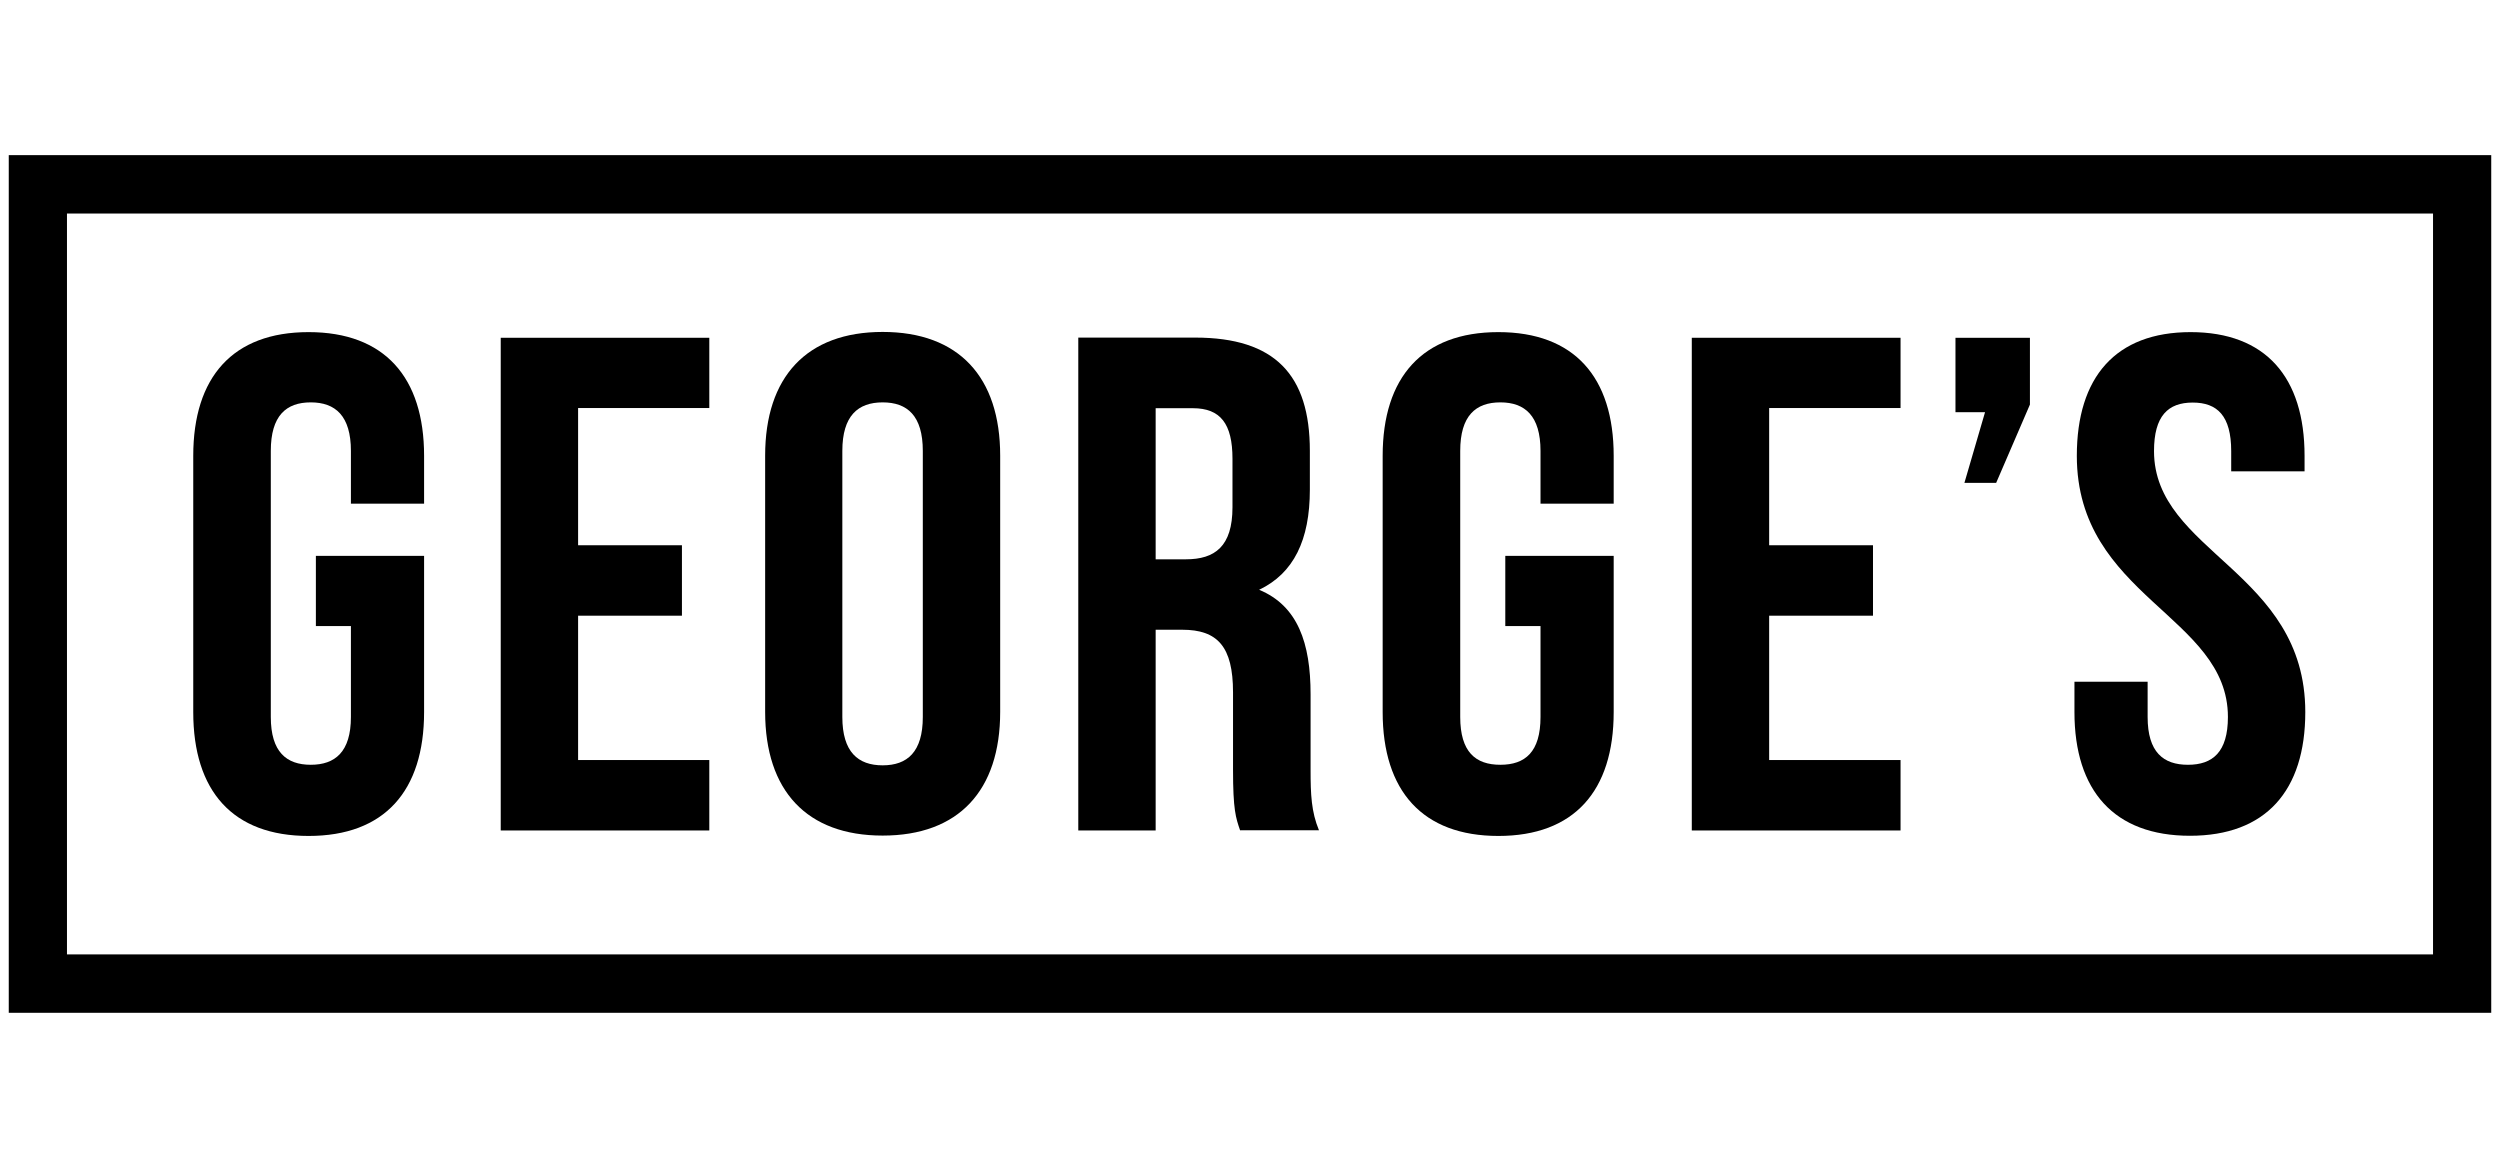
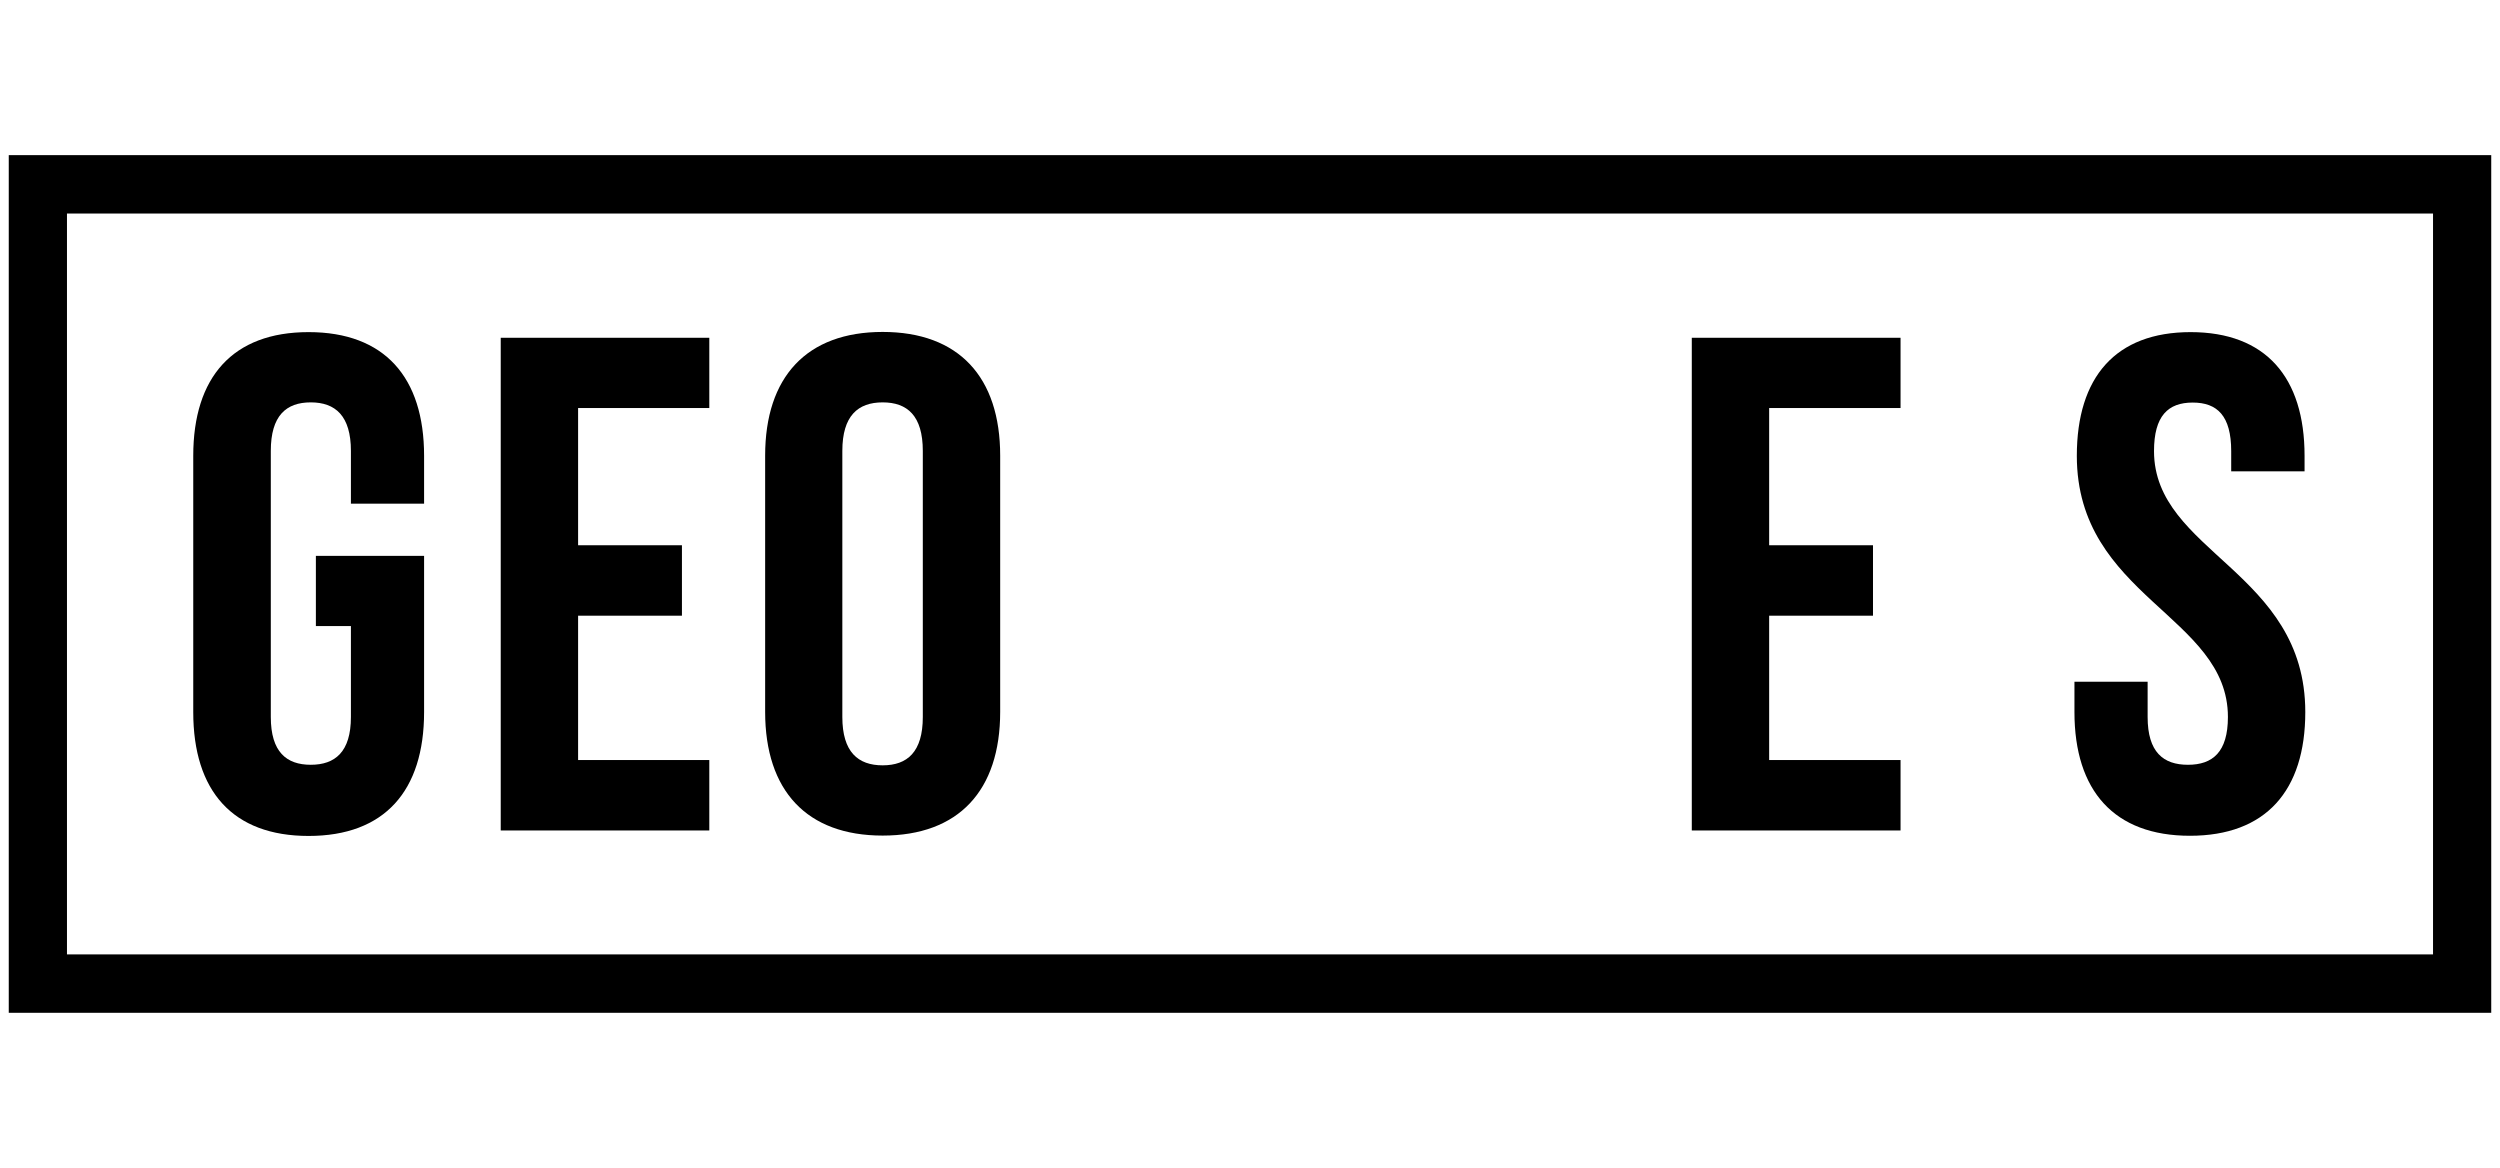
<svg xmlns="http://www.w3.org/2000/svg" id="content" viewBox="0 0 137 64">
  <path d="m17.3,30.46h5.94v8.56c0,4.33-2.17,6.79-6.33,6.79s-6.32-2.46-6.32-6.79v-14.04c0-4.31,2.16-6.78,6.32-6.78s6.33,2.47,6.33,6.78v2.62h-4.01v-2.89c0-1.92-.85-2.66-2.2-2.66s-2.19.73-2.19,2.66v14.58c0,1.92.86,2.62,2.19,2.62s2.2-.7,2.2-2.62v-4.98h-1.92v-3.85Z" />
  <polygon points="31.68 29.88 37.37 29.88 37.37 33.74 31.68 33.74 31.68 41.65 38.87 41.65 38.87 45.51 27.44 45.51 27.44 18.51 38.87 18.51 38.87 22.36 31.68 22.36 31.68 29.88" />
  <path d="m46.16,39.29c0,1.92.86,2.65,2.21,2.65s2.2-.73,2.2-2.65v-14.58c0-1.93-.85-2.66-2.2-2.66s-2.21.73-2.21,2.66v14.58Zm-4.23-14.32c0-4.31,2.27-6.78,6.44-6.78s6.44,2.47,6.44,6.78v14.04c0,4.32-2.28,6.78-6.44,6.78s-6.44-2.46-6.44-6.78v-14.04Z" />
-   <path d="m63.33,22.36v8.29h1.66c1.58,0,2.55-.7,2.55-2.85v-2.66c0-1.92-.66-2.77-2.17-2.77h-2.04Zm4.63,23.15c-.24-.7-.39-1.12-.39-3.34v-4.23c0-2.51-.85-3.43-2.78-3.43h-1.46v11h-4.24v-27.01h6.4c4.39,0,6.29,2.05,6.29,6.21v2.12c0,2.77-.89,4.59-2.78,5.49,2.12.88,2.82,2.92,2.82,5.73v4.16c0,1.32.04,2.28.46,3.29h-4.31Z" />
-   <path d="m82.49,30.46h5.94v8.56c0,4.33-2.17,6.79-6.32,6.79s-6.34-2.46-6.34-6.79v-14.04c0-4.31,2.18-6.78,6.34-6.78s6.32,2.47,6.32,6.78v2.62h-4.01v-2.89c0-1.92-.85-2.66-2.2-2.66s-2.2.73-2.2,2.66v14.58c0,1.92.84,2.62,2.2,2.62s2.2-.7,2.2-2.62v-4.98h-1.93v-3.85Z" />
  <polygon points="96.95 29.88 102.64 29.88 102.64 33.74 96.95 33.74 96.95 41.65 104.15 41.65 104.15 45.51 92.71 45.51 92.71 18.51 104.15 18.51 104.15 22.36 96.95 22.36 96.95 29.88" />
-   <polygon points="107.16 18.51 107.16 22.59 108.78 22.59 107.65 26.46 109.39 26.46 111.24 22.17 111.24 18.51 107.16 18.51" />
  <path d="m120.04,18.2c4.12,0,6.25,2.47,6.25,6.78v.85h-4.02v-1.11c0-1.93-.76-2.66-2.11-2.66s-2.12.73-2.12,2.66c0,5.55,8.29,6.58,8.29,14.3,0,4.32-2.17,6.78-6.32,6.78s-6.33-2.46-6.33-6.78v-1.66h4.01v1.93c0,1.93.86,2.62,2.21,2.62s2.19-.69,2.19-2.62c0-5.55-8.28-6.59-8.28-14.31,0-4.31,2.12-6.78,6.24-6.78" />
  <path d="m3.67,52.3h129.66V11.7H3.67v40.6Zm132.85,3.2H.48V8.5h136.04v47Z" />
</svg>